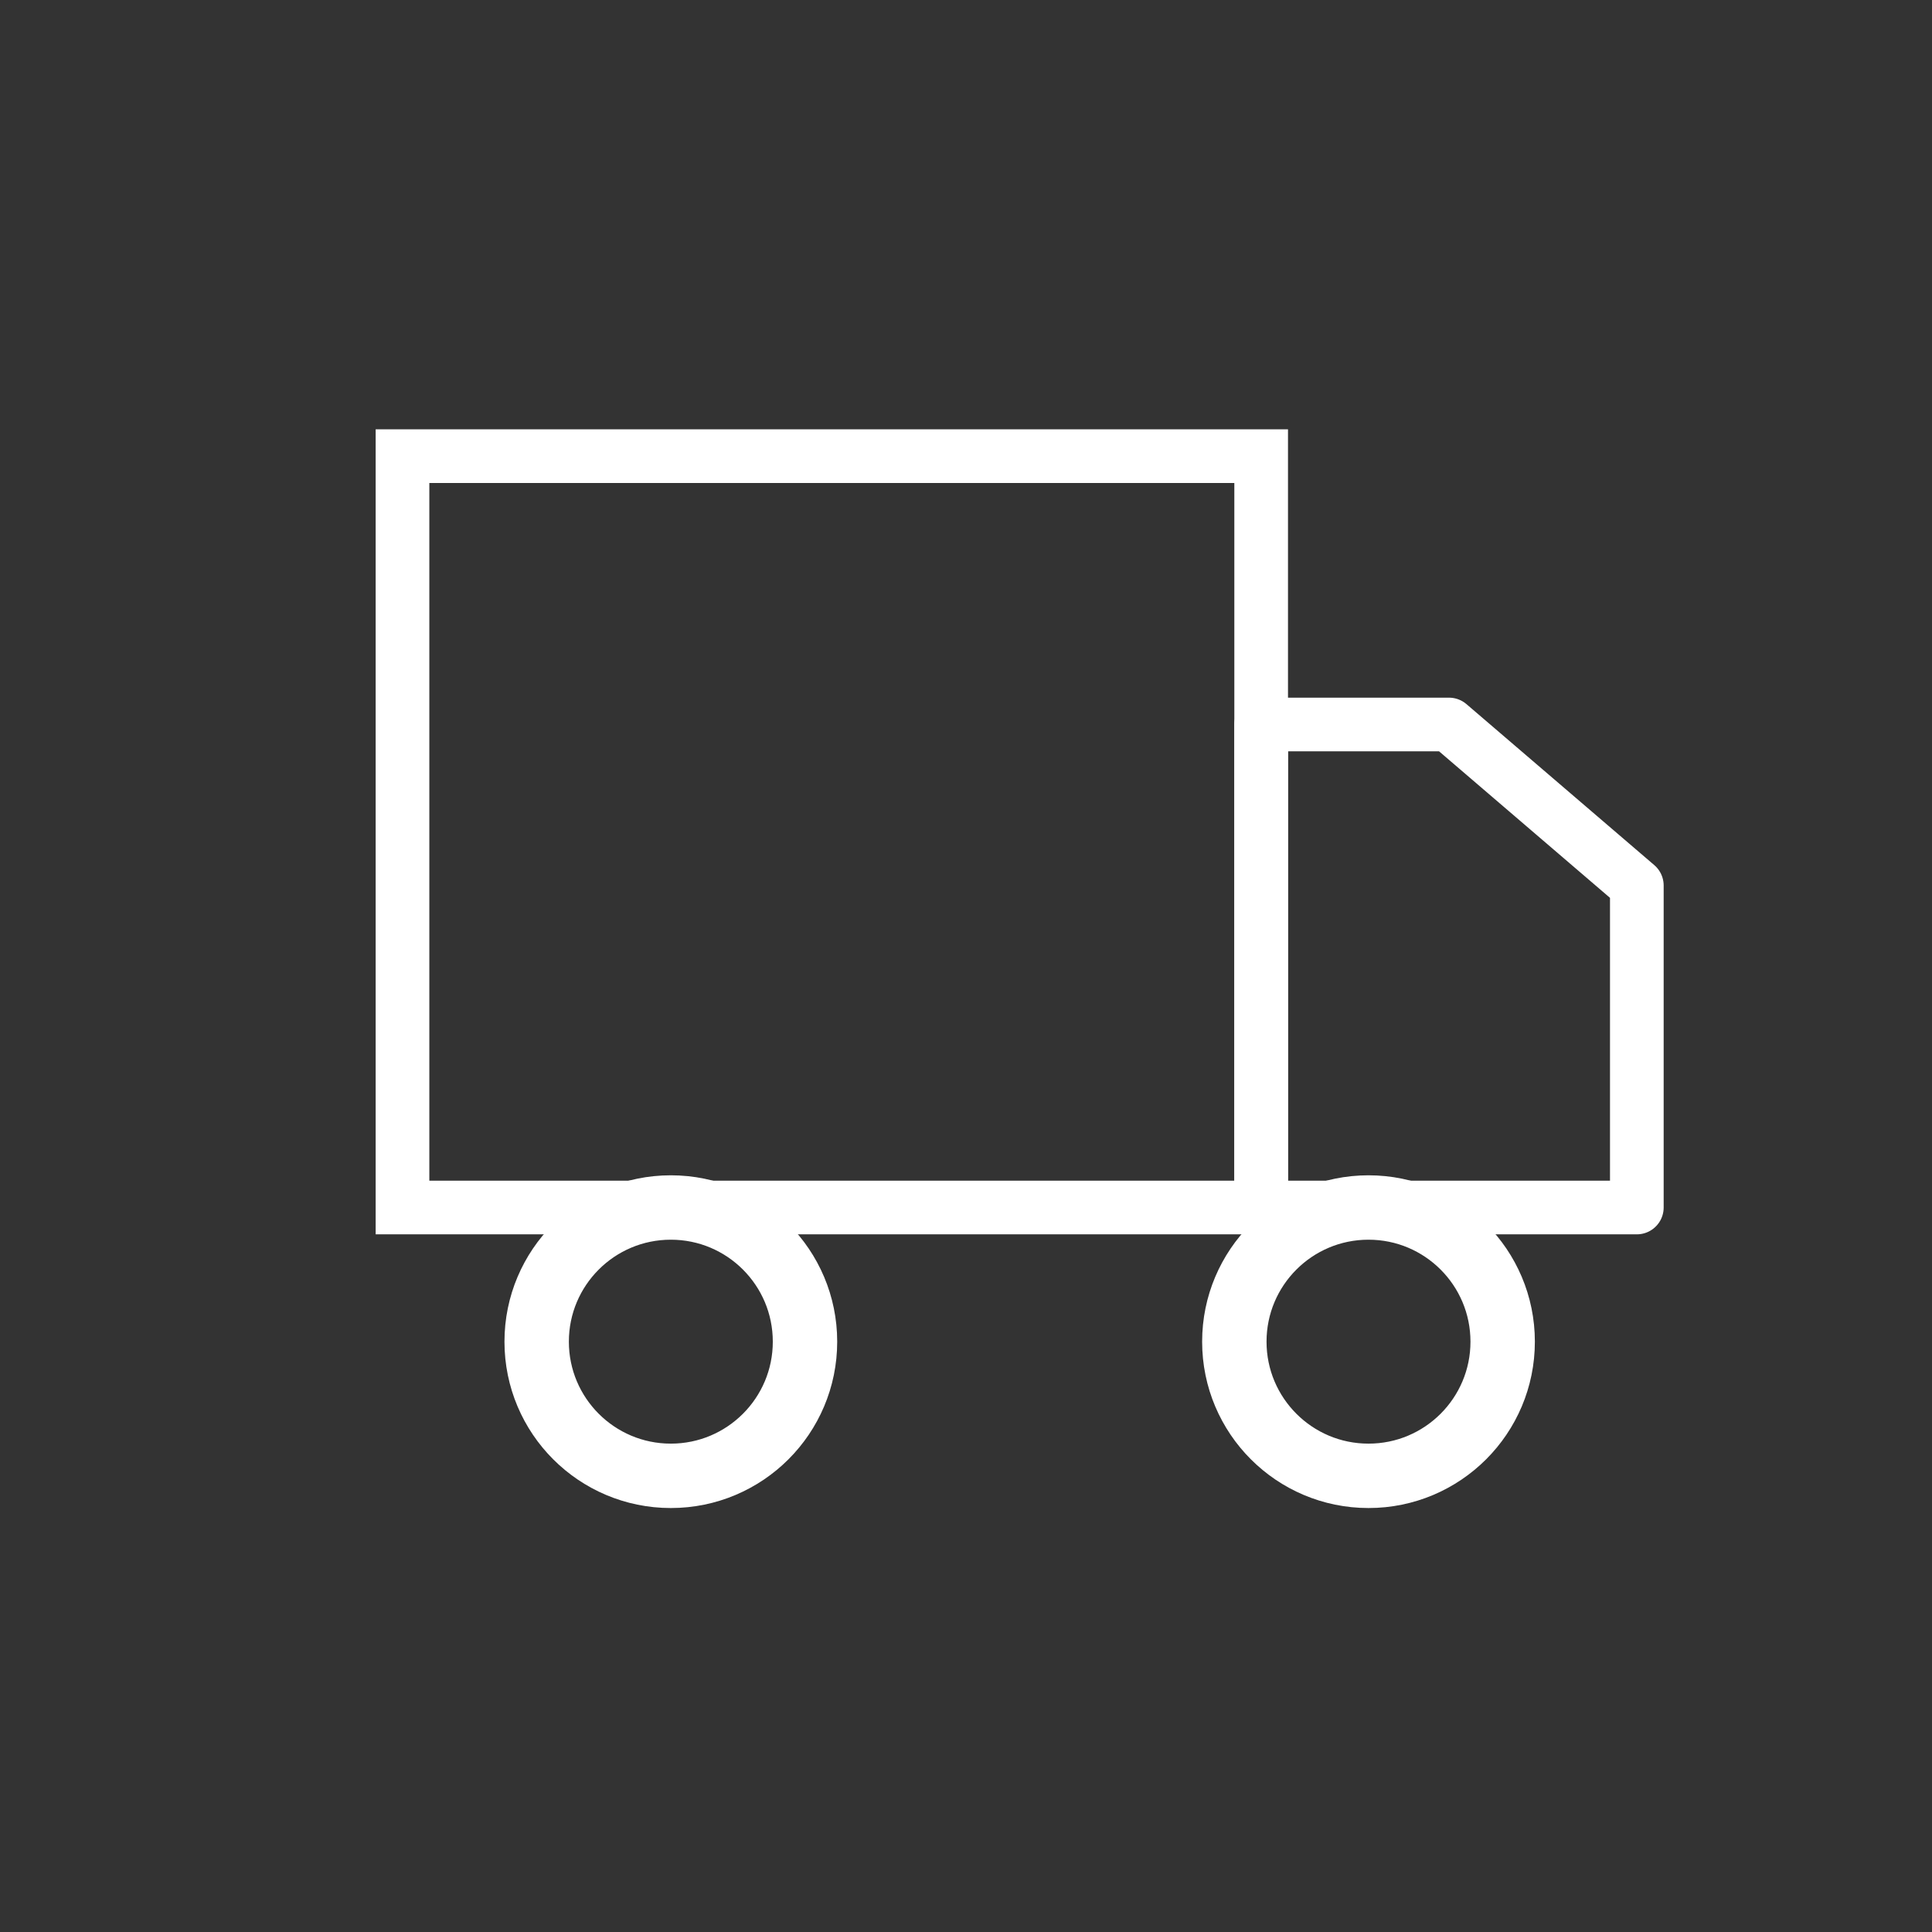
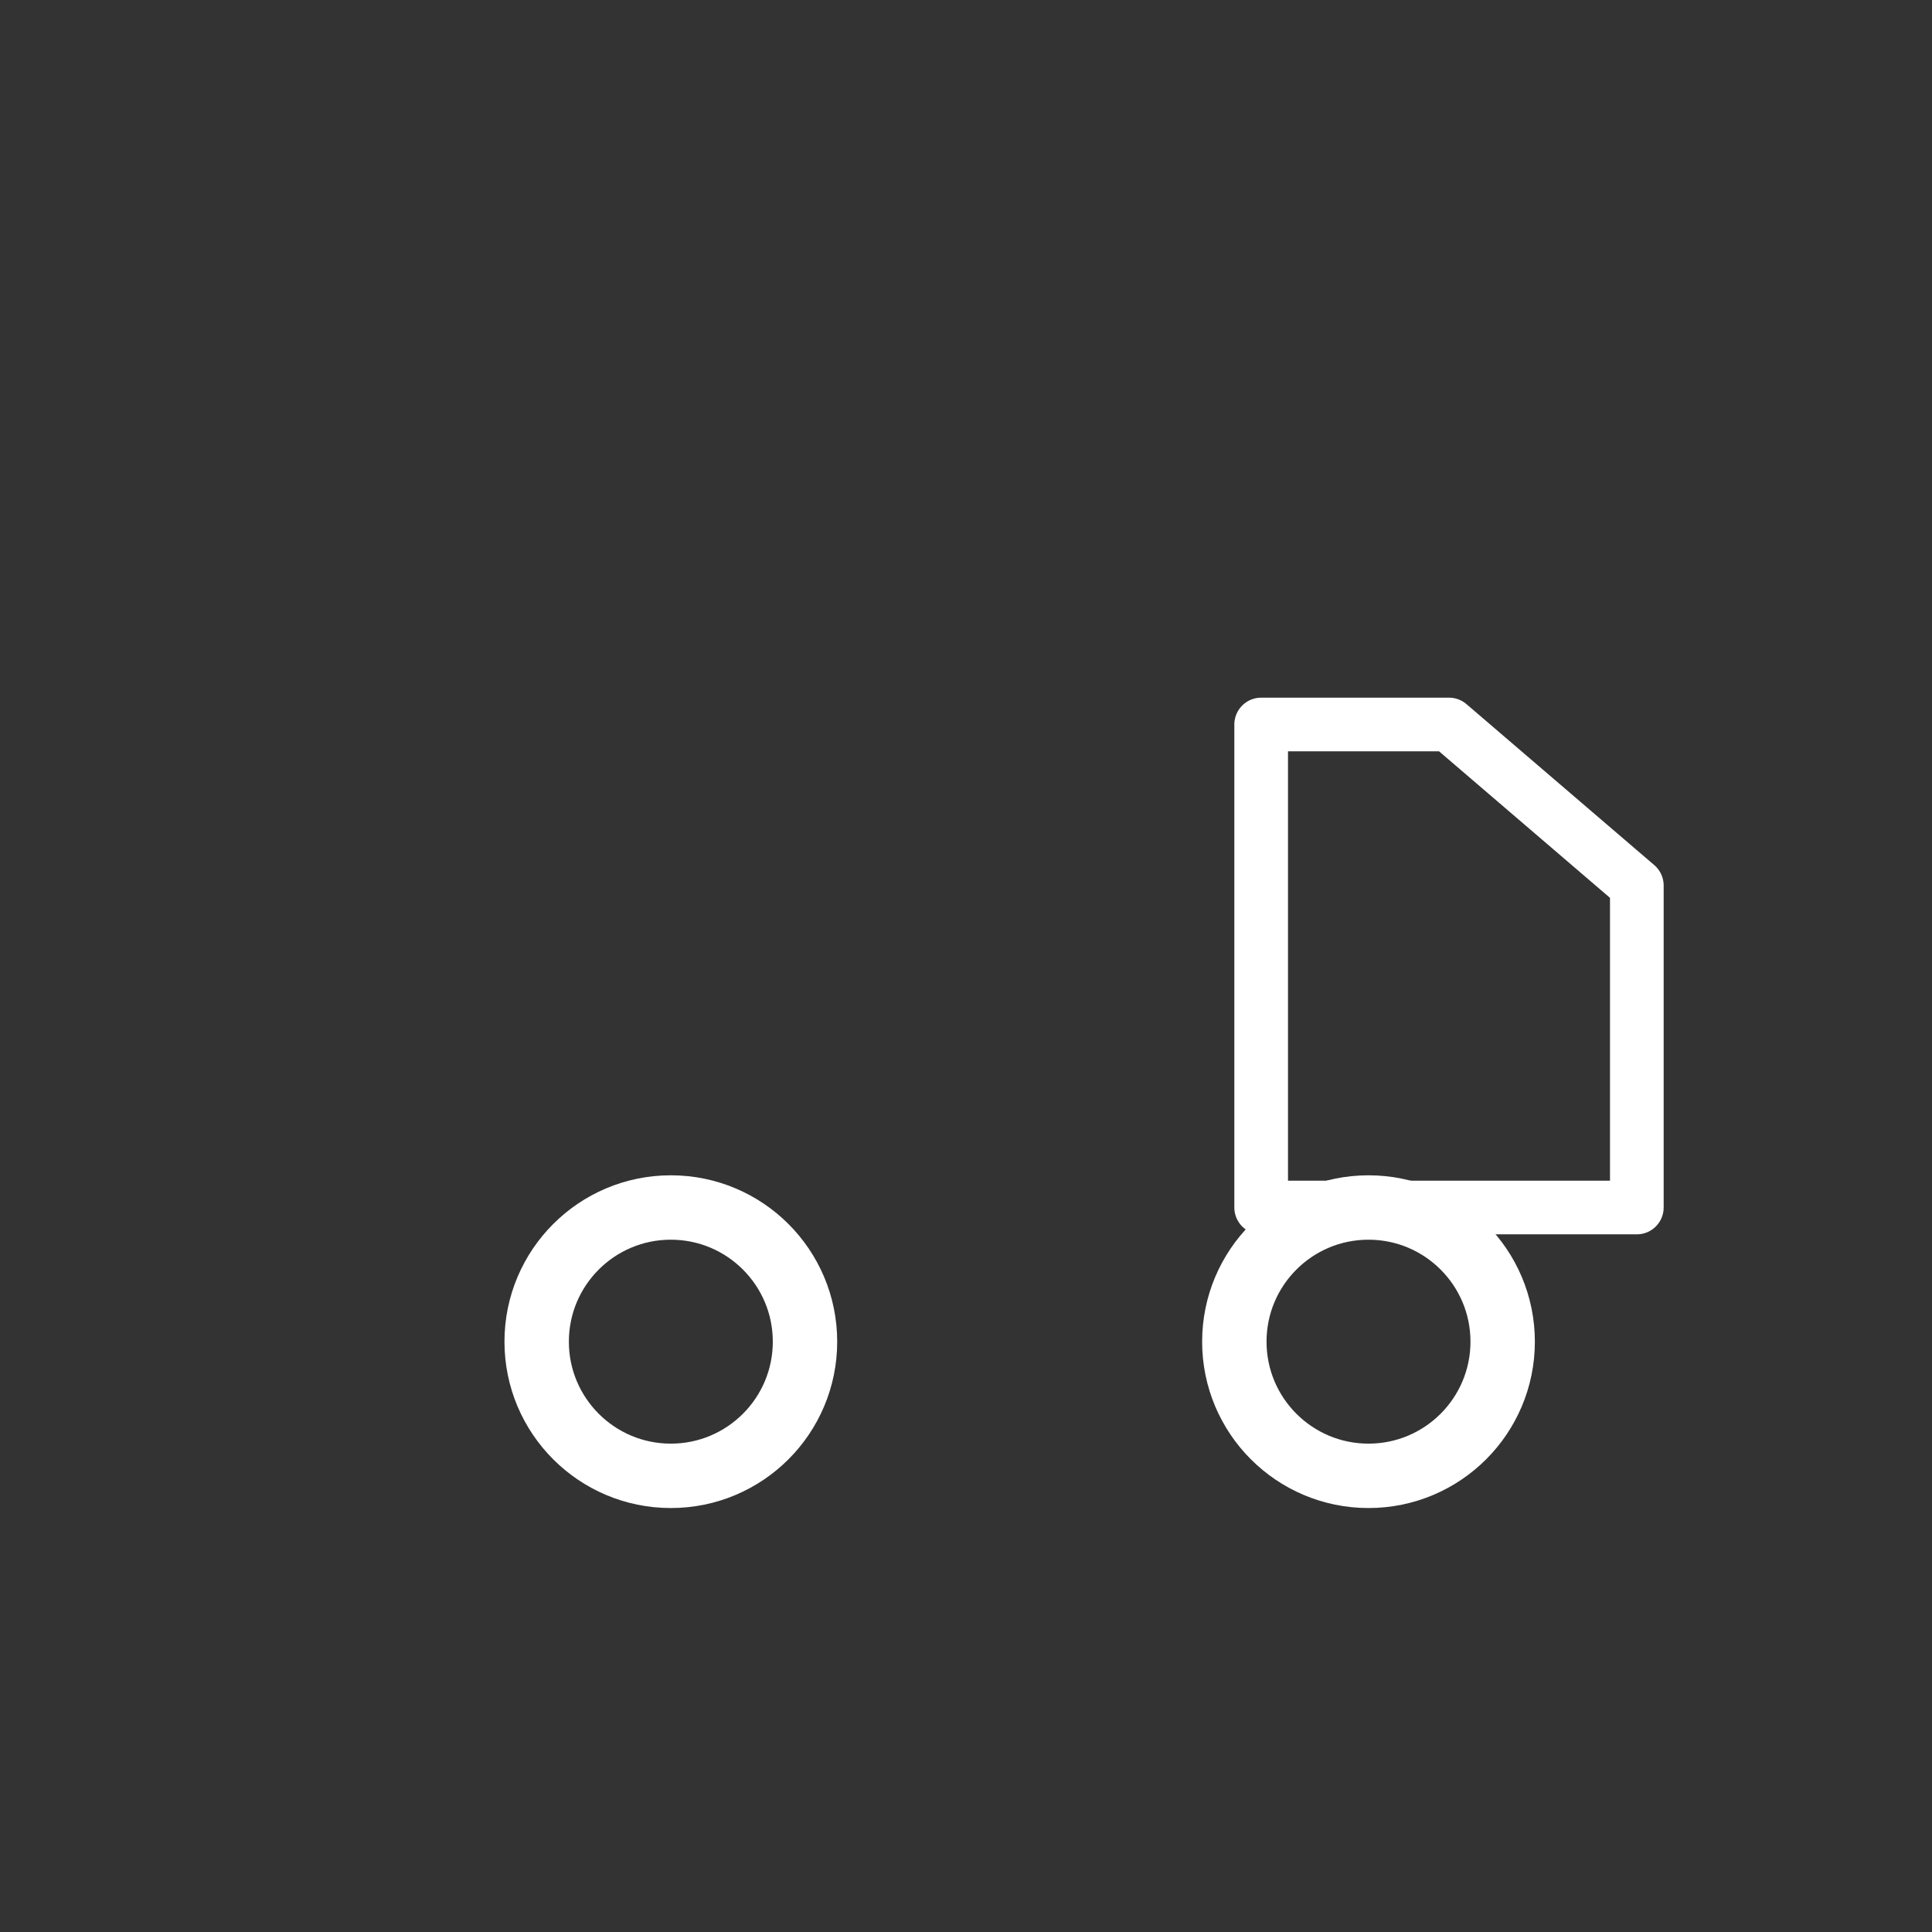
<svg xmlns="http://www.w3.org/2000/svg" width="36" height="36" viewBox="0 0 36 36">
  <rect x="0" y="0" width="36" height="36" fill="#333333" stroke="none" />
  <g id="Group_4363" data-name="Group 4363" transform="translate(-202 -32)">
    <rect id="Rectangle_1207" data-name="Rectangle 1207" width="36" height="36" transform="translate(202 32)" fill="none" />
    <g id="truck" transform="translate(209 37)">
-       <path id="Path_505" data-name="Path 505" d="M-.5.5h16v14H-.5Z" transform="translate(1 3)" fill="none" stroke="#fff" stroke-linecap="round" stroke-width="1" />
      <path id="Path_504" data-name="Path 504" d="M16.5,8H20l3.5,3v6h-7Z" transform="translate(0 0.5)" fill="none" stroke="#fff" stroke-linecap="round" stroke-linejoin="round" stroke-width="1" />
      <circle id="Ellipse_4" data-name="Ellipse 4" cx="2.5" cy="2.5" r="2.5" transform="translate(3 17.5)" stroke-width="1.2" stroke="#fff" stroke-linecap="round" stroke-linejoin="round" fill="none" />
      <circle id="Ellipse_5" data-name="Ellipse 5" cx="2.5" cy="2.5" r="2.5" transform="translate(16 17.5)" stroke-width="1.2" stroke="#fff" stroke-linecap="round" stroke-linejoin="round" fill="none" />
    </g>
  </g>
</svg>